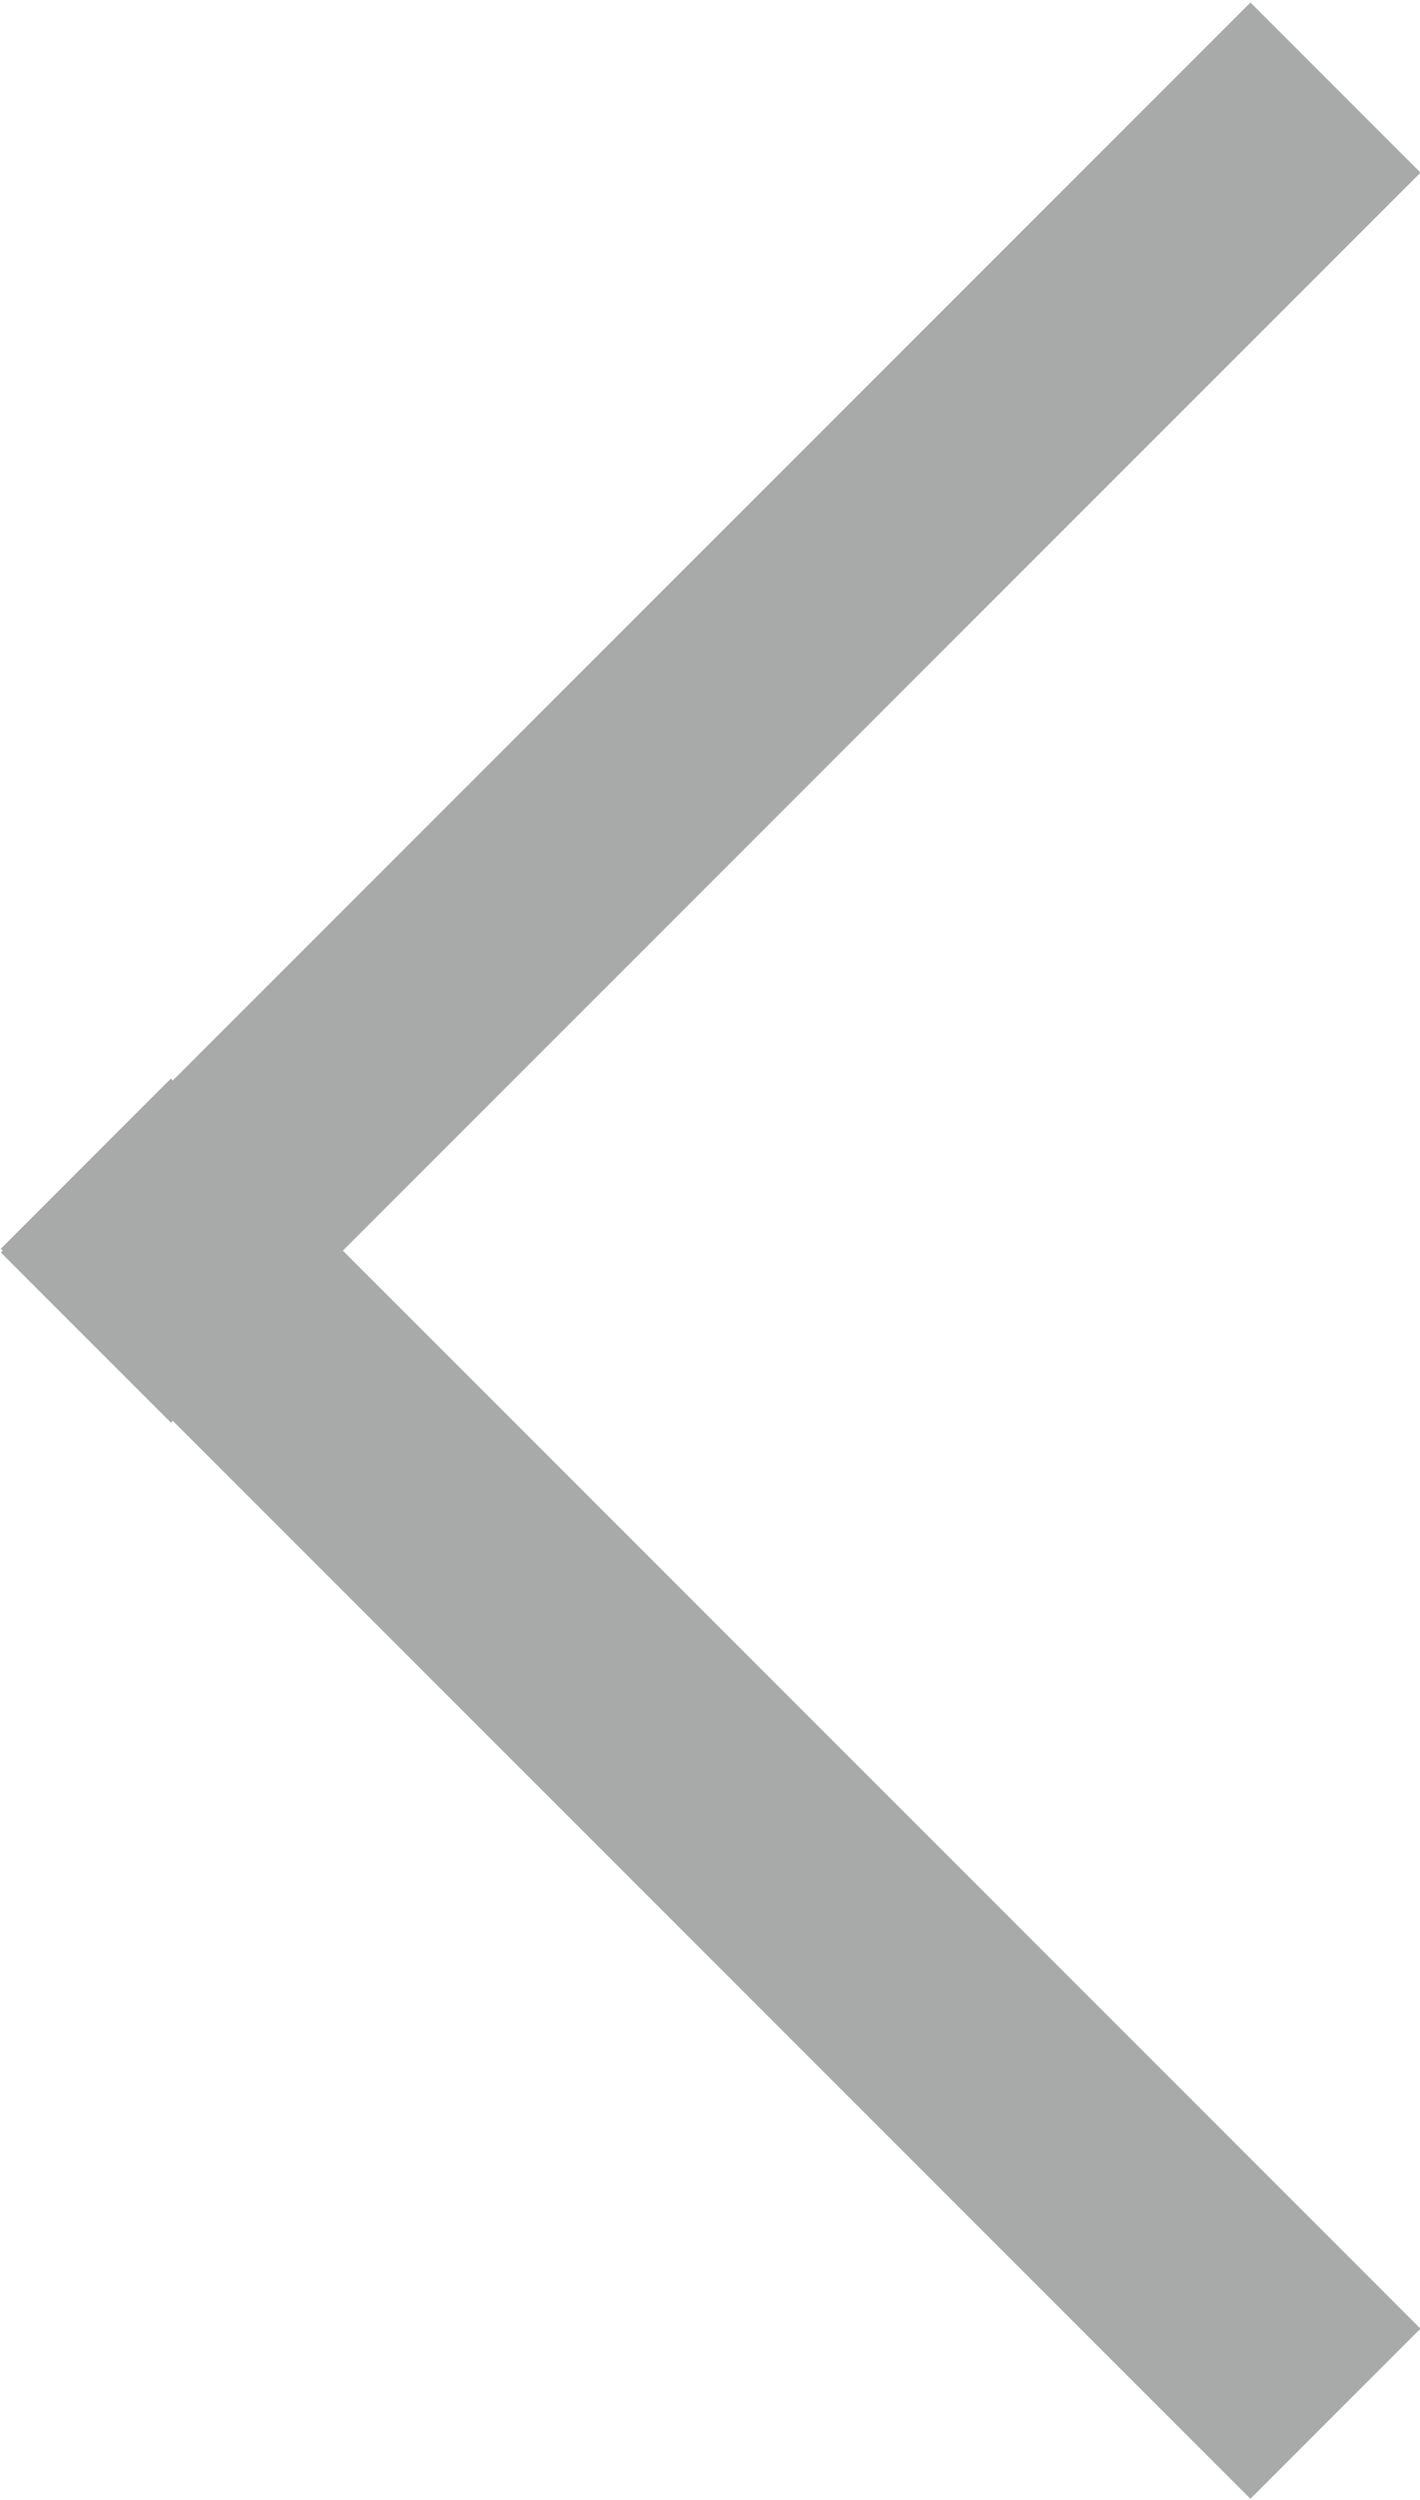
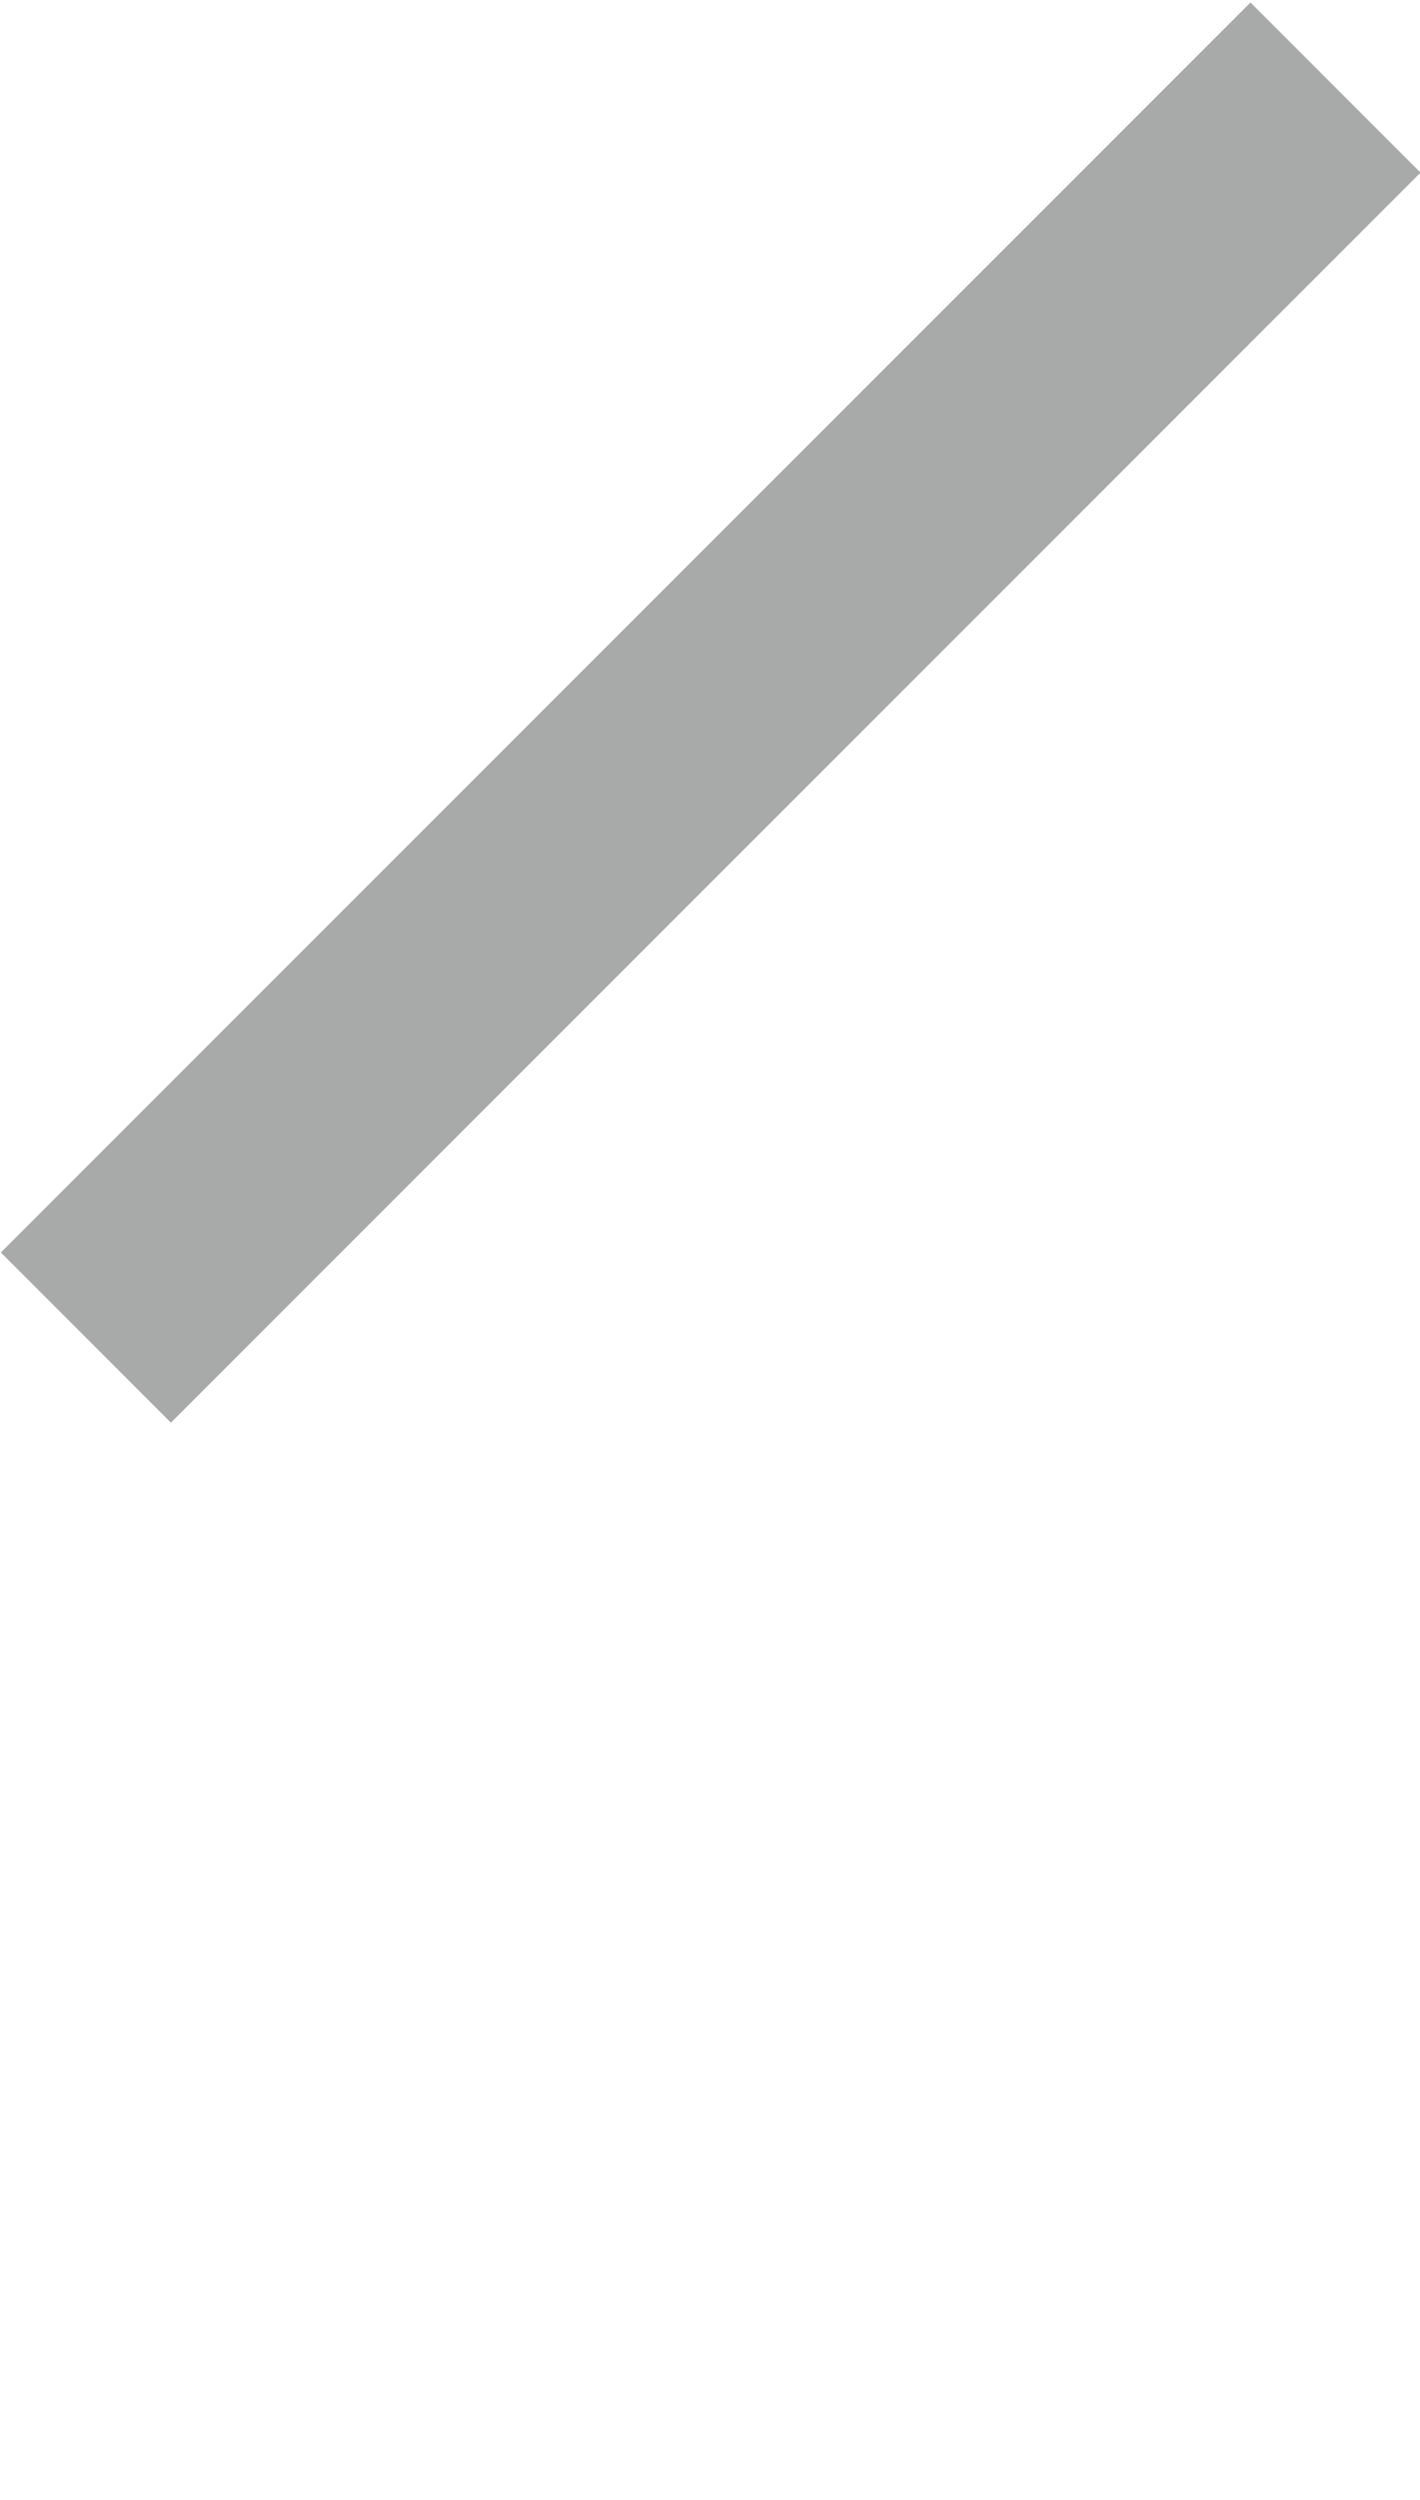
<svg xmlns="http://www.w3.org/2000/svg" version="1.1" id="レイヤー_1" x="0px" y="0px" width="42.5px" height="74.8px" viewBox="0 0 42.5 74.8" style="enable-background:new 0 0 42.5 74.8;" xml:space="preserve">
  <g>
-     <rect x="17.7" y="27.1" transform="matrix(0.707 -0.707 0.707 0.707 -31.65 30.717)" style="fill-rule:evenodd;clip-rule:evenodd;fill:#A8A9A9;" width="7.2" height="52.9" />
    <rect x="-5.2" y="17.7" transform="matrix(0.707 -0.707 0.707 0.707 -8.812 21.285)" style="fill-rule:evenodd;clip-rule:evenodd;fill:#A8A9A9;" width="52.9" height="7.2" />
  </g>
</svg>